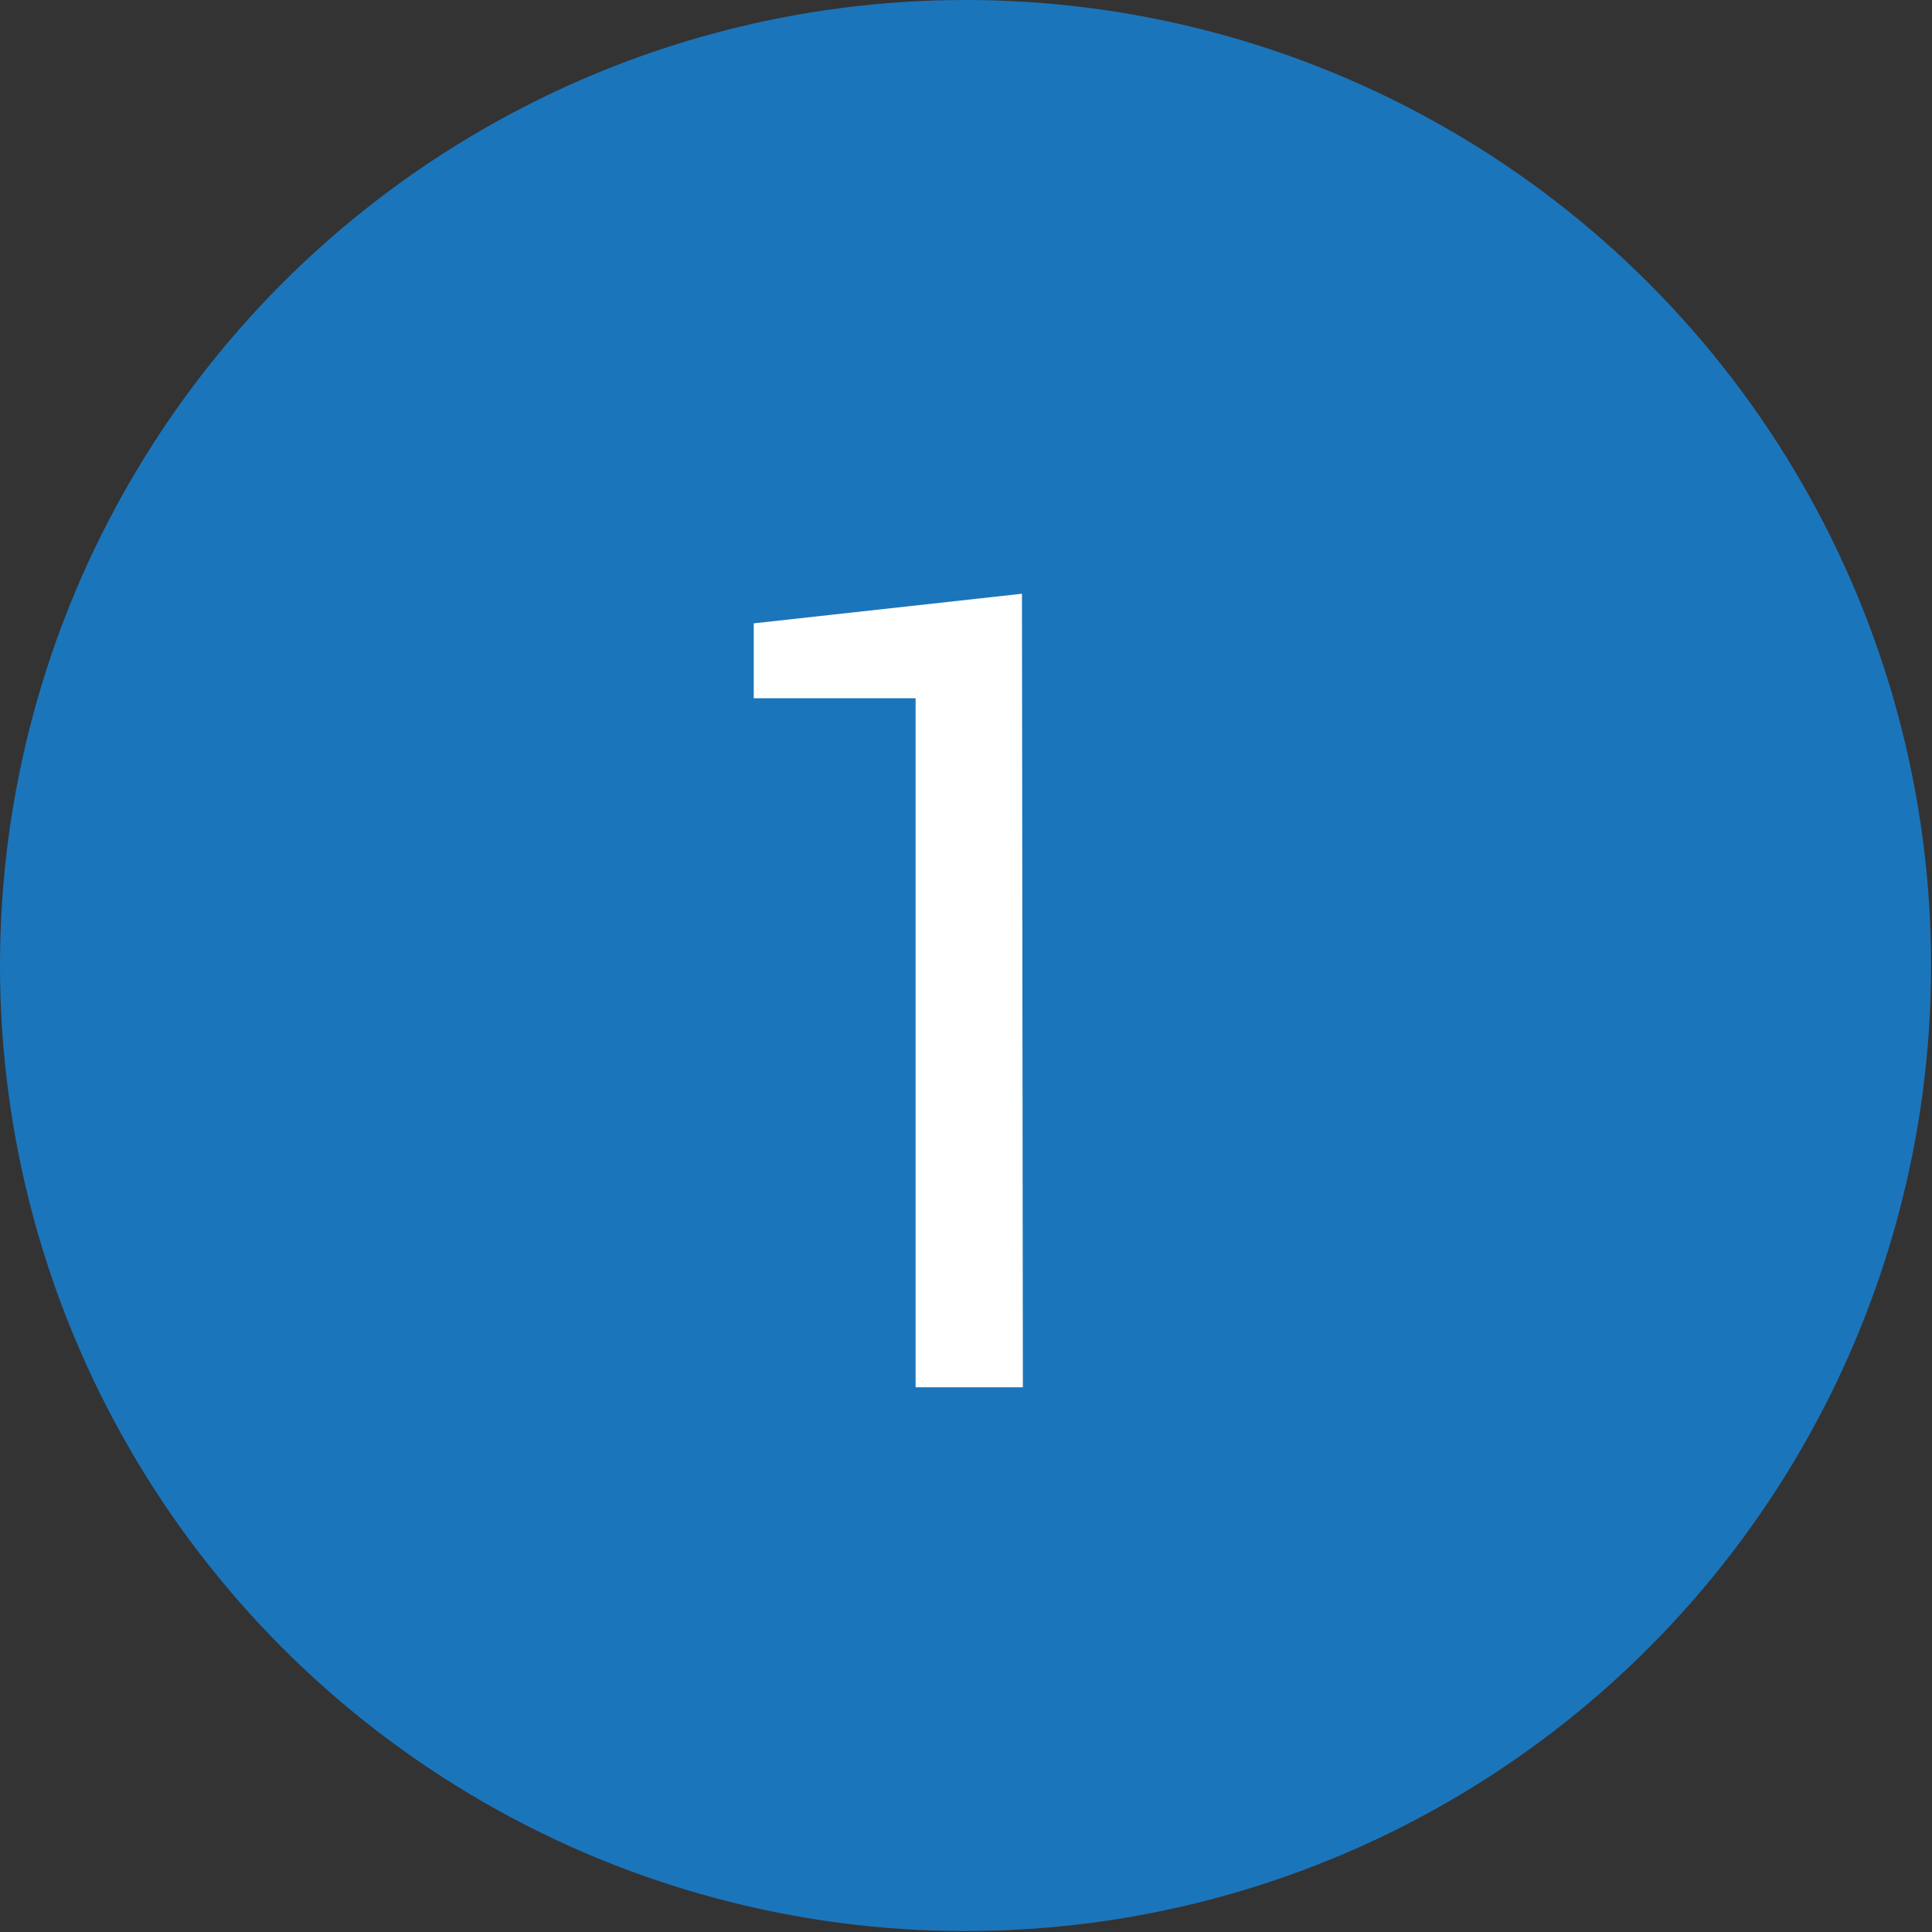
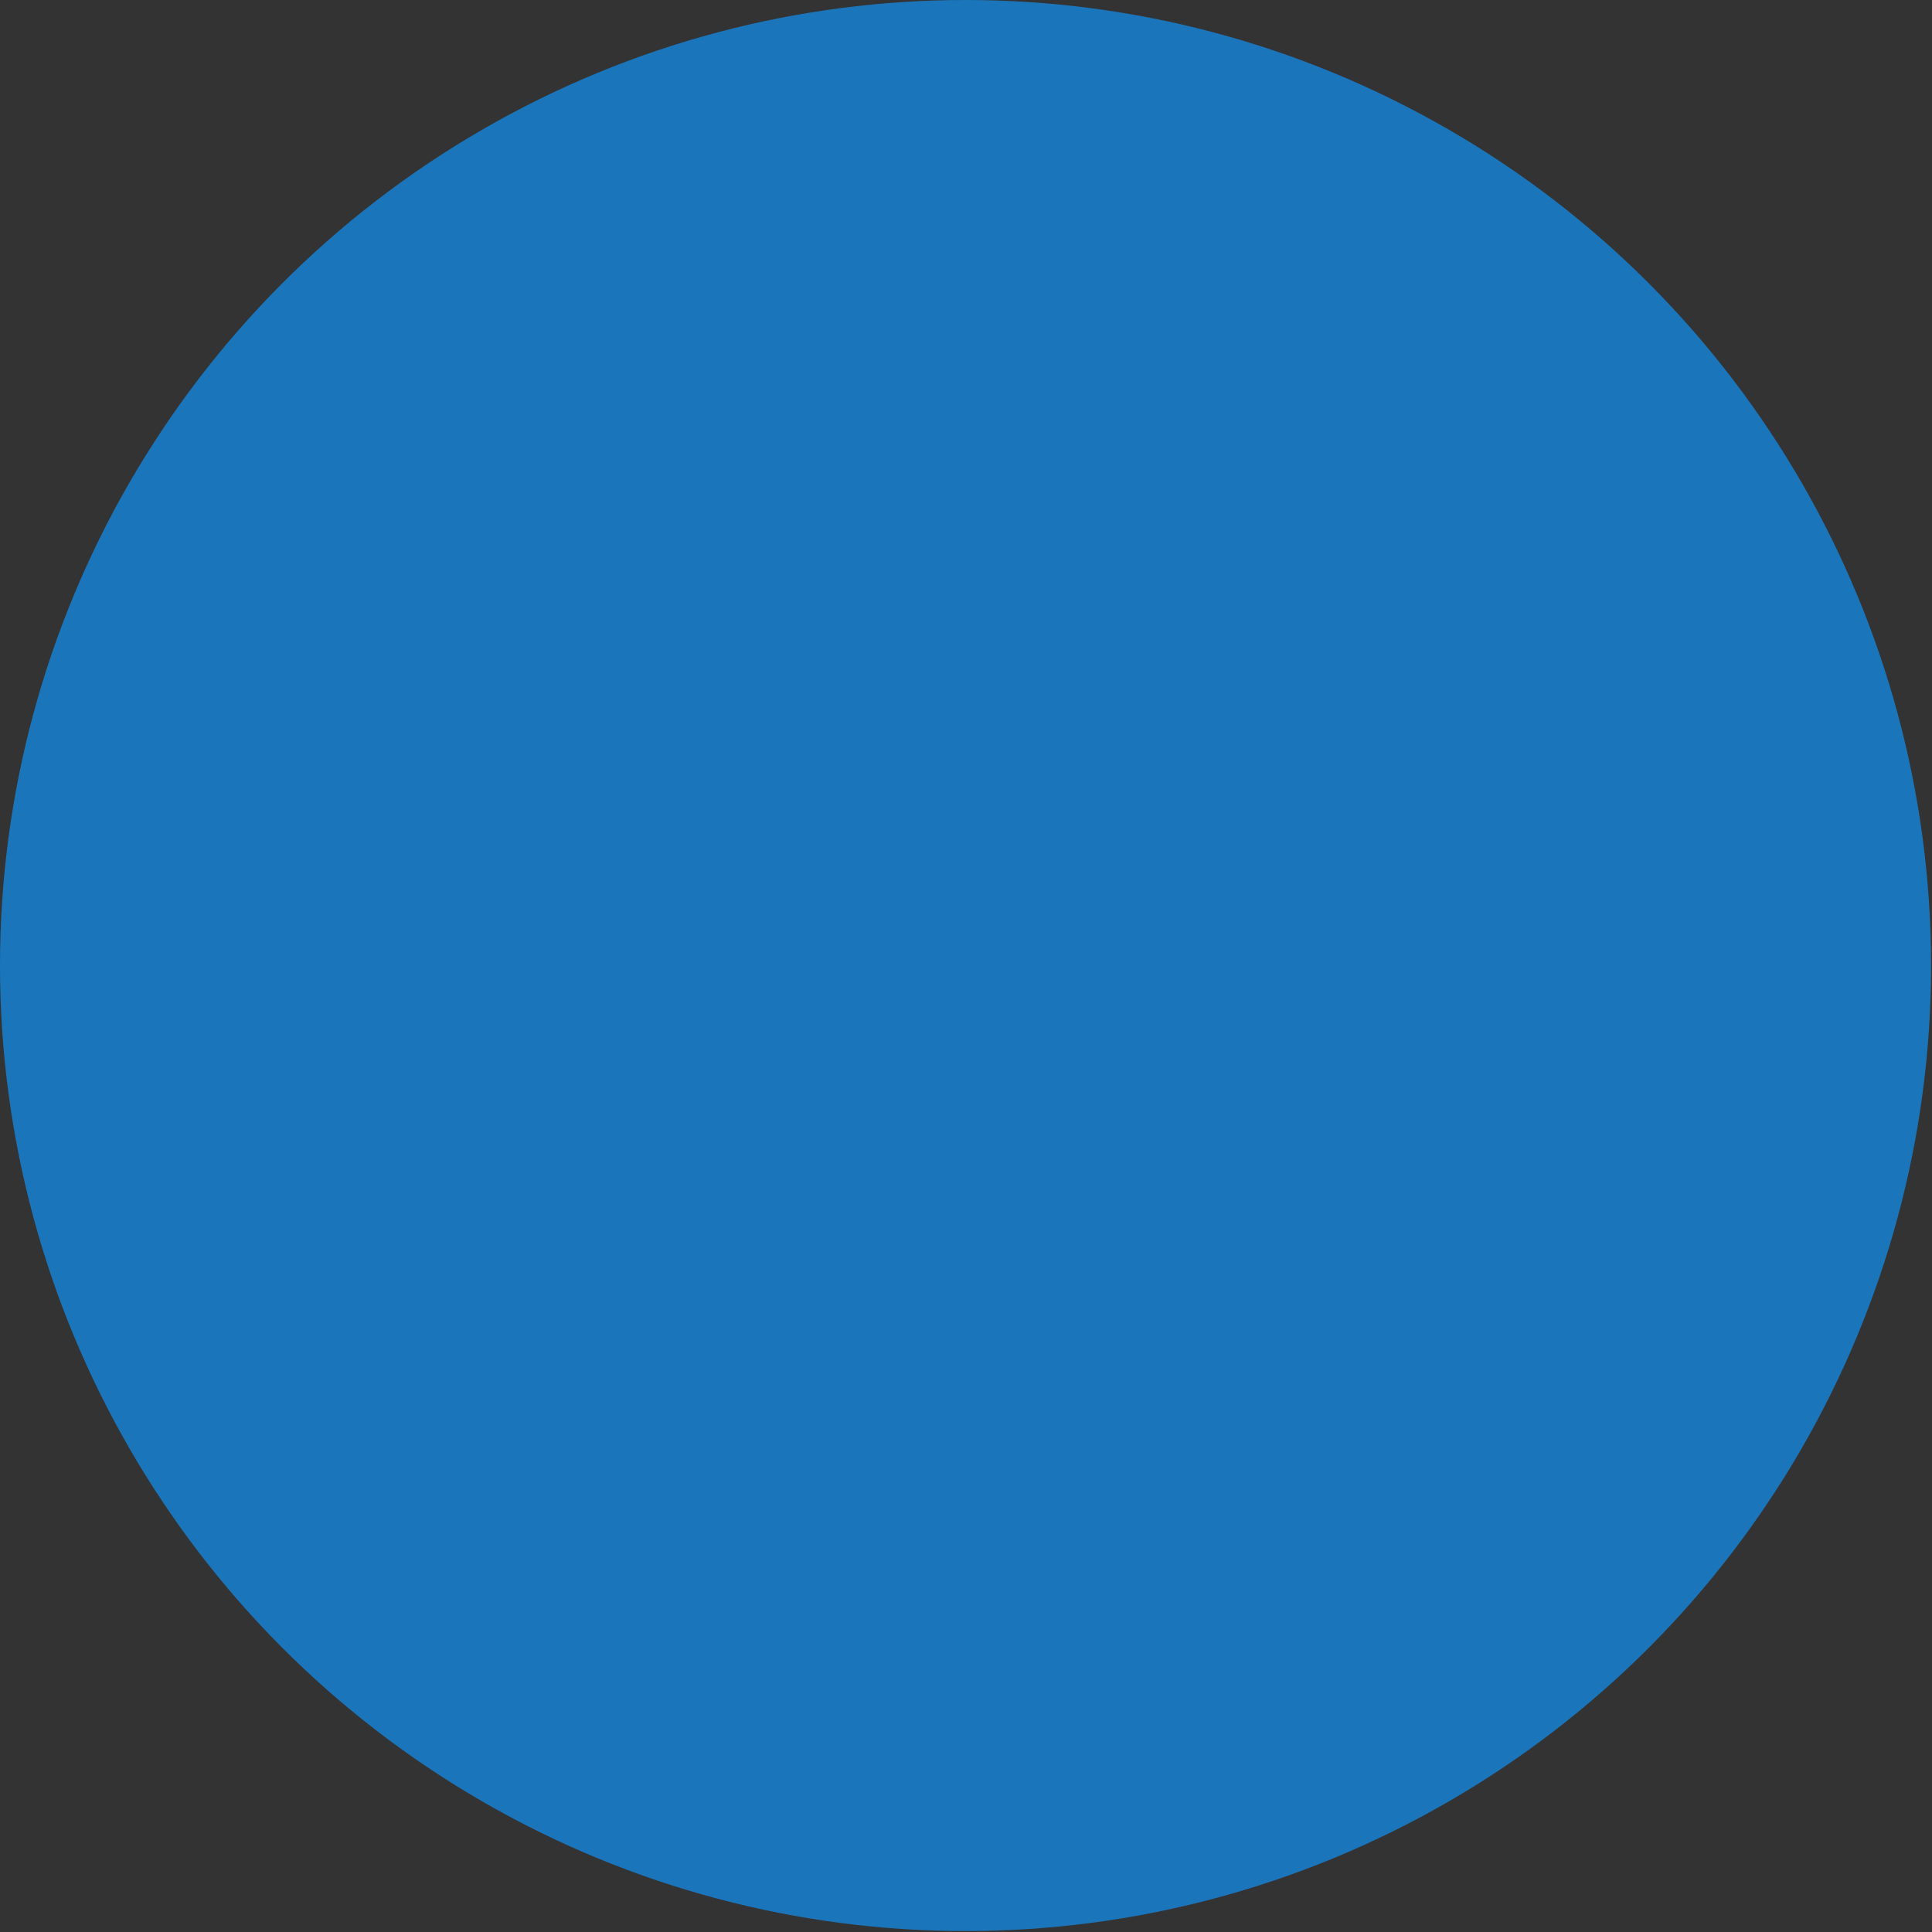
<svg xmlns="http://www.w3.org/2000/svg" id="Layer_1" data-name="Layer 1" viewBox="0 0 20.89 20.89">
  <rect x="0" y="0" width="20.89" height="20.89" fill="#333333" stroke="none" />
  <defs>
    <style>
      .cls-1 {
        fill: #1b75bb;
      }

      .cls-2 {
        fill: #fff;
      }
    </style>
  </defs>
  <title>ic_1</title>
  <g>
    <circle class="cls-1" cx="10.44" cy="10.44" r="10.44" />
-     <path class="cls-2" d="M11.06,15H9.9V7.55l-1.75,0V6.74l2.9-.32Z" />
  </g>
</svg>